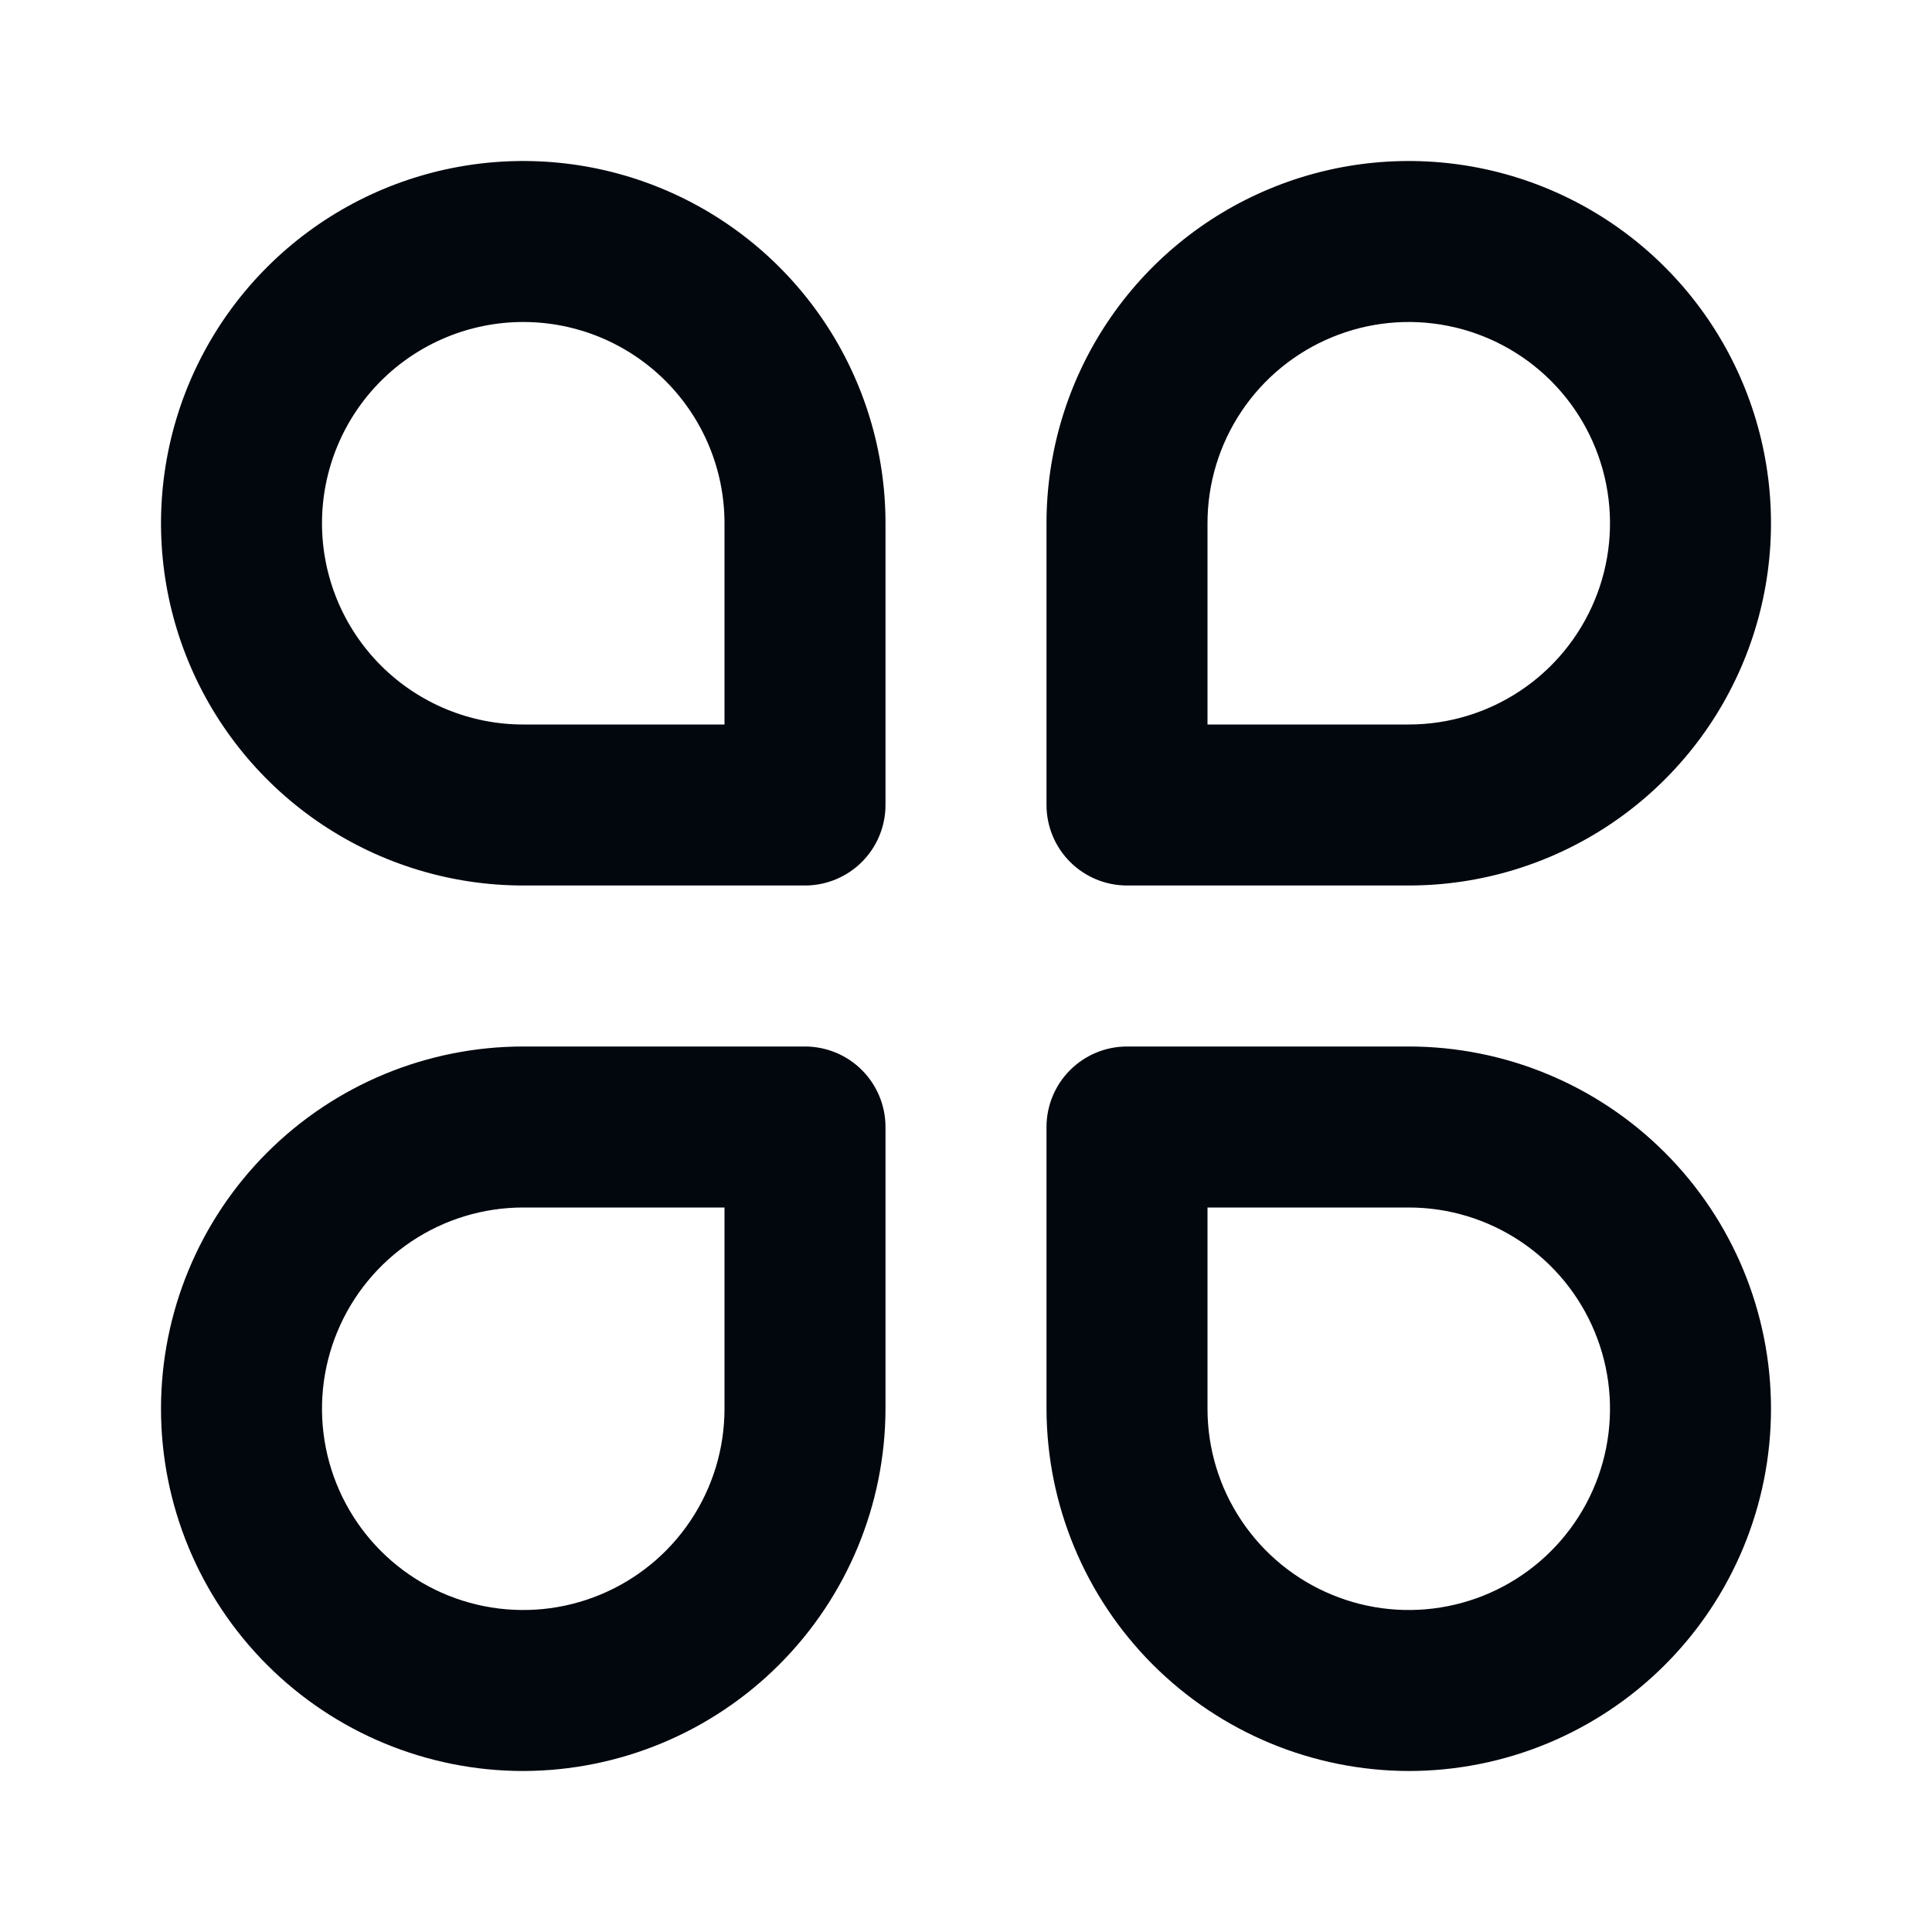
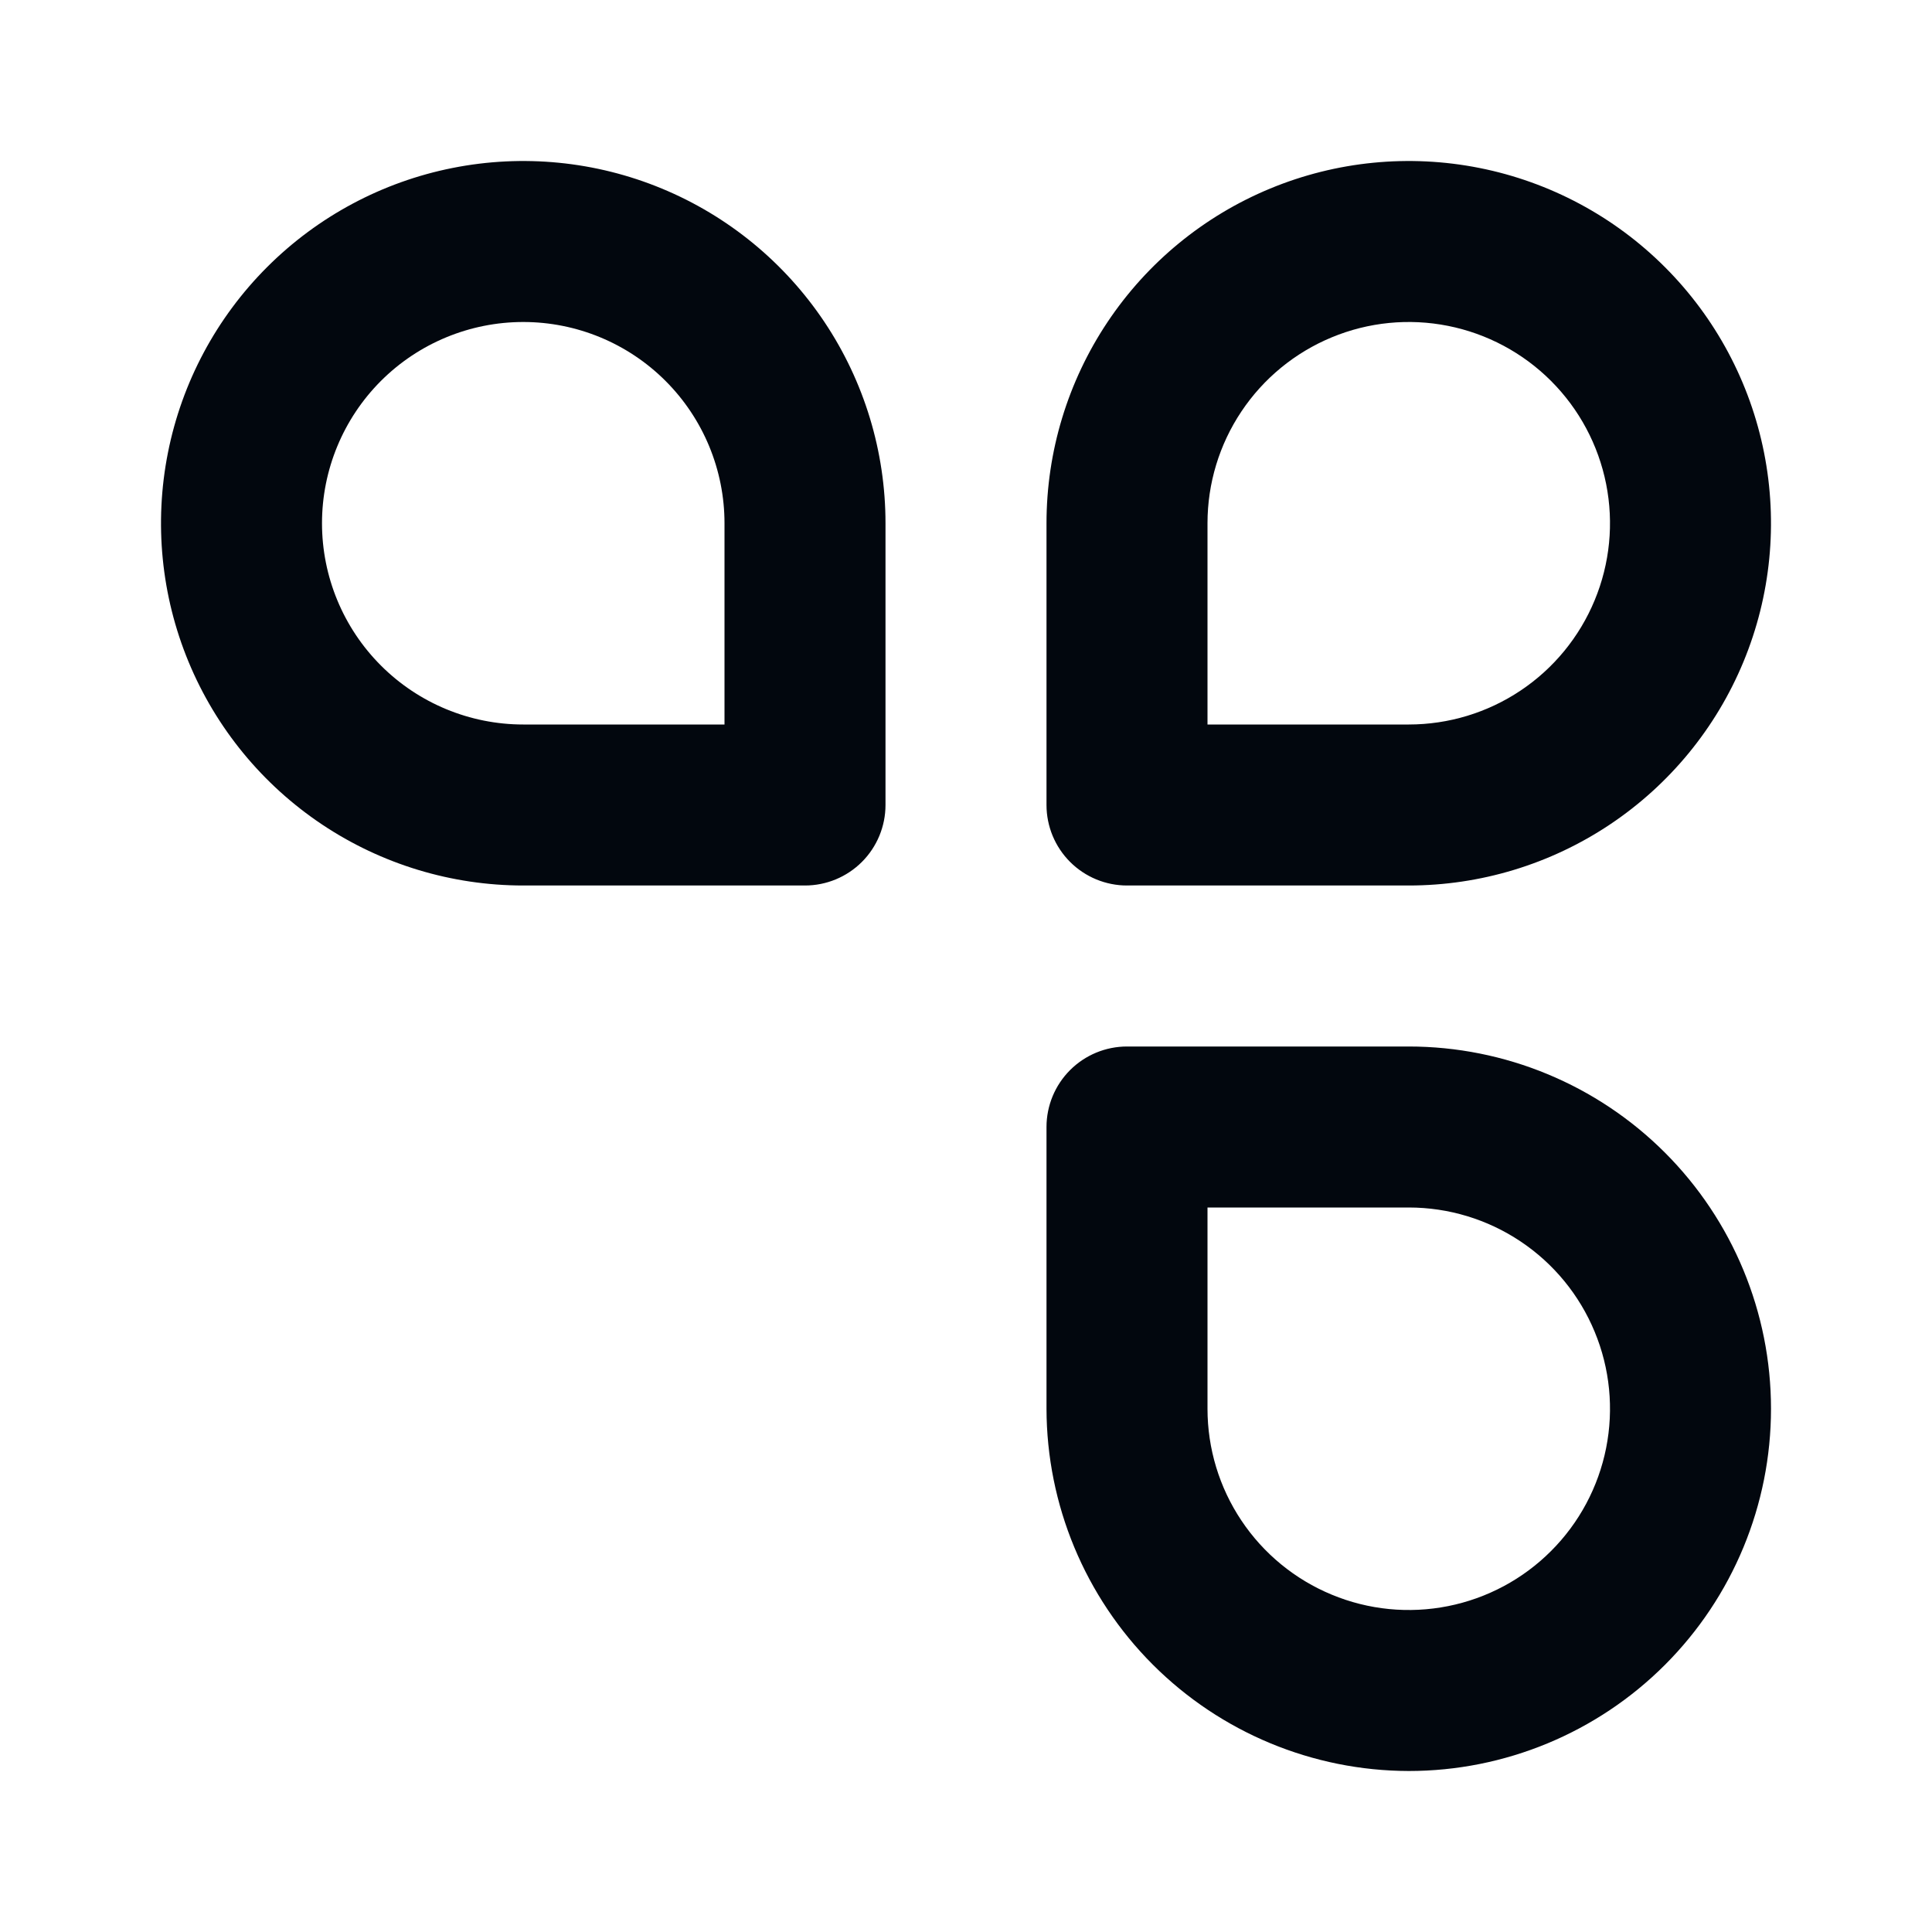
<svg xmlns="http://www.w3.org/2000/svg" width="48" height="48" viewBox="0 0 48 48" fill="none">
  <path d="M35 22H28C27.47 22 26.961 21.789 26.586 21.414C26.211 21.039 26 20.53 26 20V13C26 11.22 26.528 9.48 27.517 8C28.506 6.52 29.911 5.366 31.556 4.685C33.2 4.004 35.01 3.826 36.756 4.173C38.502 4.52 40.105 5.377 41.364 6.636C42.623 7.895 43.48 9.498 43.827 11.244C44.174 12.99 43.996 14.8 43.315 16.444C42.634 18.089 41.48 19.494 40 20.483C38.52 21.472 36.78 22 35 22ZM30 18H35C35.989 18 36.956 17.707 37.778 17.157C38.6 16.608 39.241 15.827 39.619 14.913C39.998 14 40.097 12.995 39.904 12.025C39.711 11.055 39.235 10.164 38.535 9.464C37.836 8.765 36.945 8.289 35.975 8.096C35.005 7.903 34 8.002 33.087 8.381C32.173 8.759 31.392 9.4 30.843 10.222C30.293 11.044 30 12.011 30 13V18Z" fill="#02070E" />
  <path d="M35 44C32.615 43.995 30.329 43.045 28.642 41.358C26.955 39.671 26.005 37.385 26 35V28C26 27.47 26.211 26.961 26.586 26.586C26.961 26.211 27.47 26 28 26H35C37.387 26 39.676 26.948 41.364 28.636C43.052 30.324 44 32.613 44 35C44 37.387 43.052 39.676 41.364 41.364C39.676 43.052 37.387 44 35 44ZM30 30V35C30 35.989 30.293 36.956 30.843 37.778C31.392 38.6 32.173 39.241 33.087 39.619C34 39.998 35.005 40.097 35.975 39.904C36.945 39.711 37.836 39.235 38.535 38.535C39.235 37.836 39.711 36.945 39.904 35.975C40.097 35.005 39.998 34 39.619 33.087C39.241 32.173 38.6 31.392 37.778 30.843C36.956 30.293 35.989 30 35 30H30Z" fill="#02070E" />
  <path d="M20 22H13C11.22 22 9.48 21.472 8 20.483C6.52 19.494 5.366 18.089 4.685 16.444C4.004 14.8 3.826 12.99 4.173 11.244C4.52 9.498 5.377 7.895 6.636 6.636C7.895 5.377 9.498 4.52 11.244 4.173C12.99 3.826 14.8 4.004 16.444 4.685C18.089 5.366 19.494 6.52 20.483 8C21.472 9.48 22 11.22 22 13V20C22 20.53 21.789 21.039 21.414 21.414C21.039 21.789 20.53 22 20 22ZM13 8C11.674 8 10.402 8.527 9.464 9.464C8.527 10.402 8 11.674 8 13C8 14.326 8.527 15.598 9.464 16.535C10.402 17.473 11.674 18 13 18H18V13C18 11.674 17.473 10.402 16.535 9.464C15.598 8.527 14.326 8 13 8Z" fill="#02070E" />
-   <path d="M13 44C10.613 44 8.324 43.052 6.636 41.364C4.948 39.676 4 37.387 4 35C4 32.613 4.948 30.324 6.636 28.636C8.324 26.948 10.613 26 13 26H20C20.53 26 21.039 26.211 21.414 26.586C21.789 26.961 22 27.47 22 28V35C21.995 37.385 21.045 39.671 19.358 41.358C17.671 43.045 15.385 43.995 13 44ZM13 30C12.011 30 11.044 30.293 10.222 30.843C9.4 31.392 8.759 32.173 8.381 33.087C8.002 34 7.903 35.005 8.096 35.975C8.289 36.945 8.765 37.836 9.464 38.535C10.164 39.235 11.055 39.711 12.024 39.904C12.995 40.097 14 39.998 14.913 39.619C15.827 39.241 16.608 38.6 17.157 37.778C17.707 36.956 18 35.989 18 35V30H13Z" fill="#02070E" />
</svg>